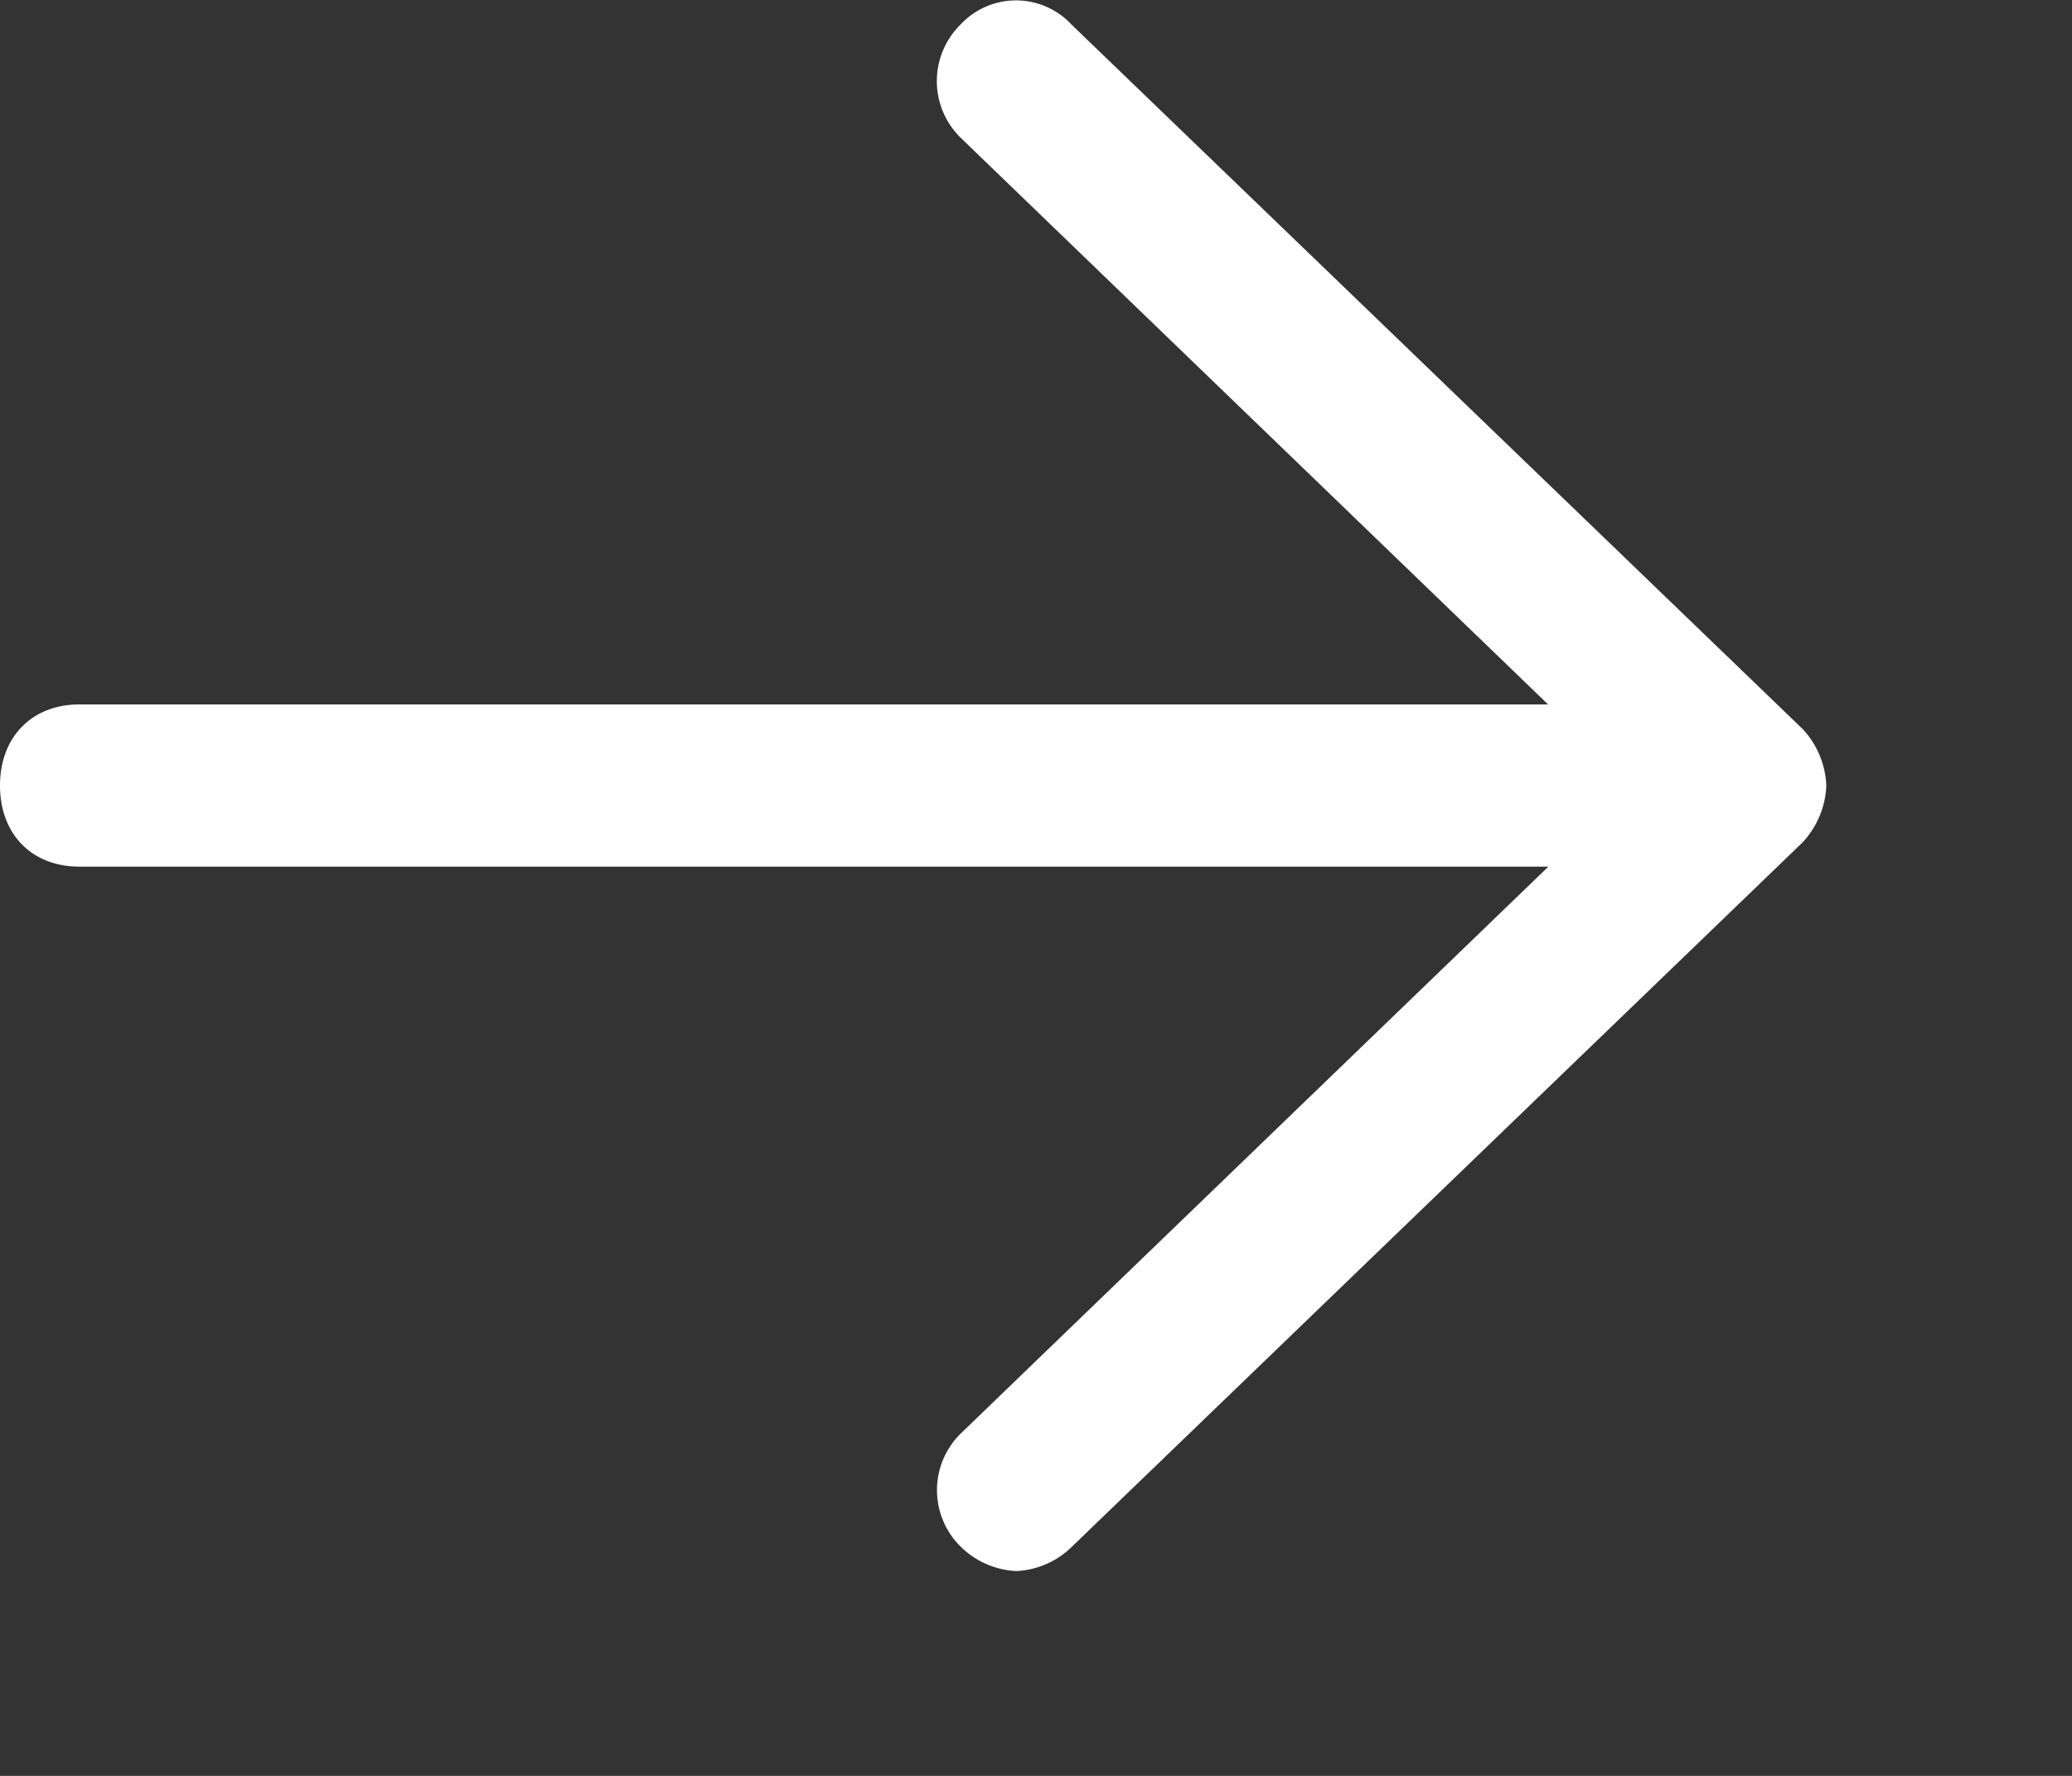
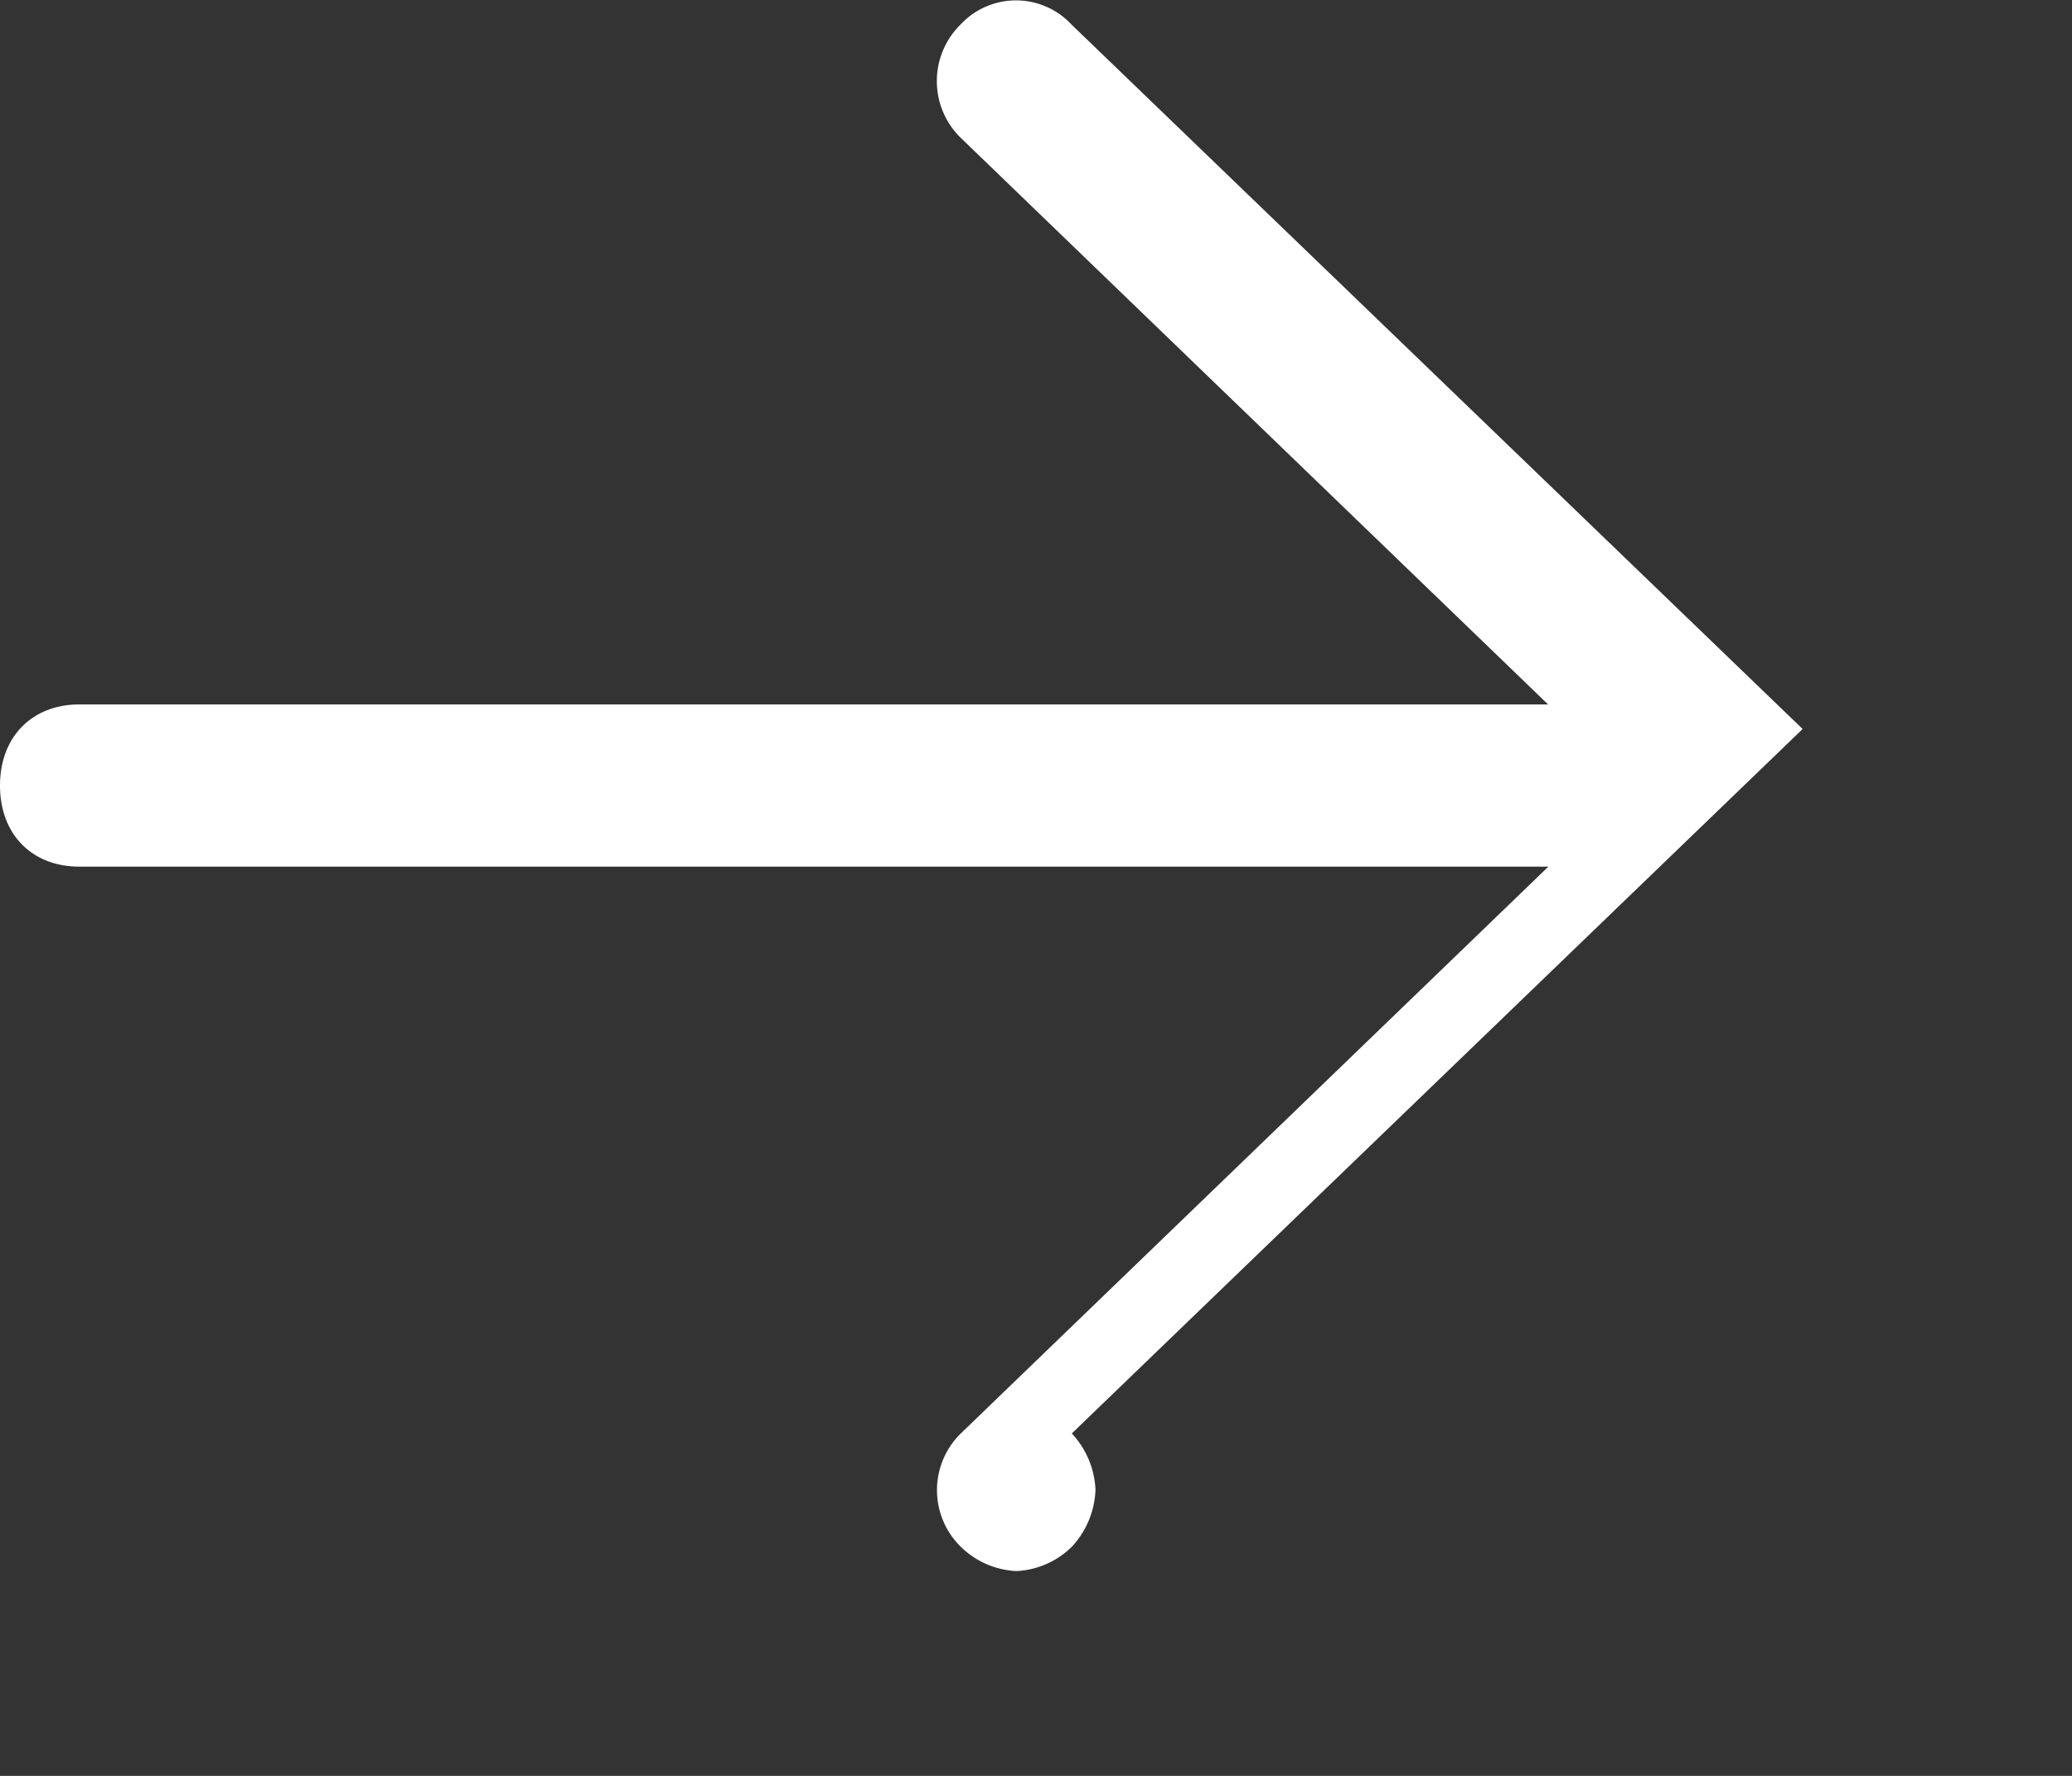
<svg xmlns="http://www.w3.org/2000/svg" width="7" height="6">
  <rect width="100%" height="100%" fill="#333333" stroke="none" />
-   <path fill="#FFF" fill-rule="nonzero" d="M6.09 2.463 3.62.083a.256.256 0 0 0-.375 0 .268.268 0 0 0 0 .382L5.23 2.38H.268c-.16 0-.268.11-.268.274 0 .164.107.274.268.274h4.963L3.246 4.843a.268.268 0 0 0 0 .383.287.287 0 0 0 .188.082.287.287 0 0 0 .187-.082l2.469-2.38a.299.299 0 0 0 .08-.192.298.298 0 0 0-.08-.191Z" />
+   <path fill="#FFF" fill-rule="nonzero" d="M6.09 2.463 3.62.083a.256.256 0 0 0-.375 0 .268.268 0 0 0 0 .382L5.23 2.38H.268c-.16 0-.268.11-.268.274 0 .164.107.274.268.274h4.963L3.246 4.843a.268.268 0 0 0 0 .383.287.287 0 0 0 .188.082.287.287 0 0 0 .187-.082a.299.299 0 0 0 .08-.192.298.298 0 0 0-.08-.191Z" />
</svg>